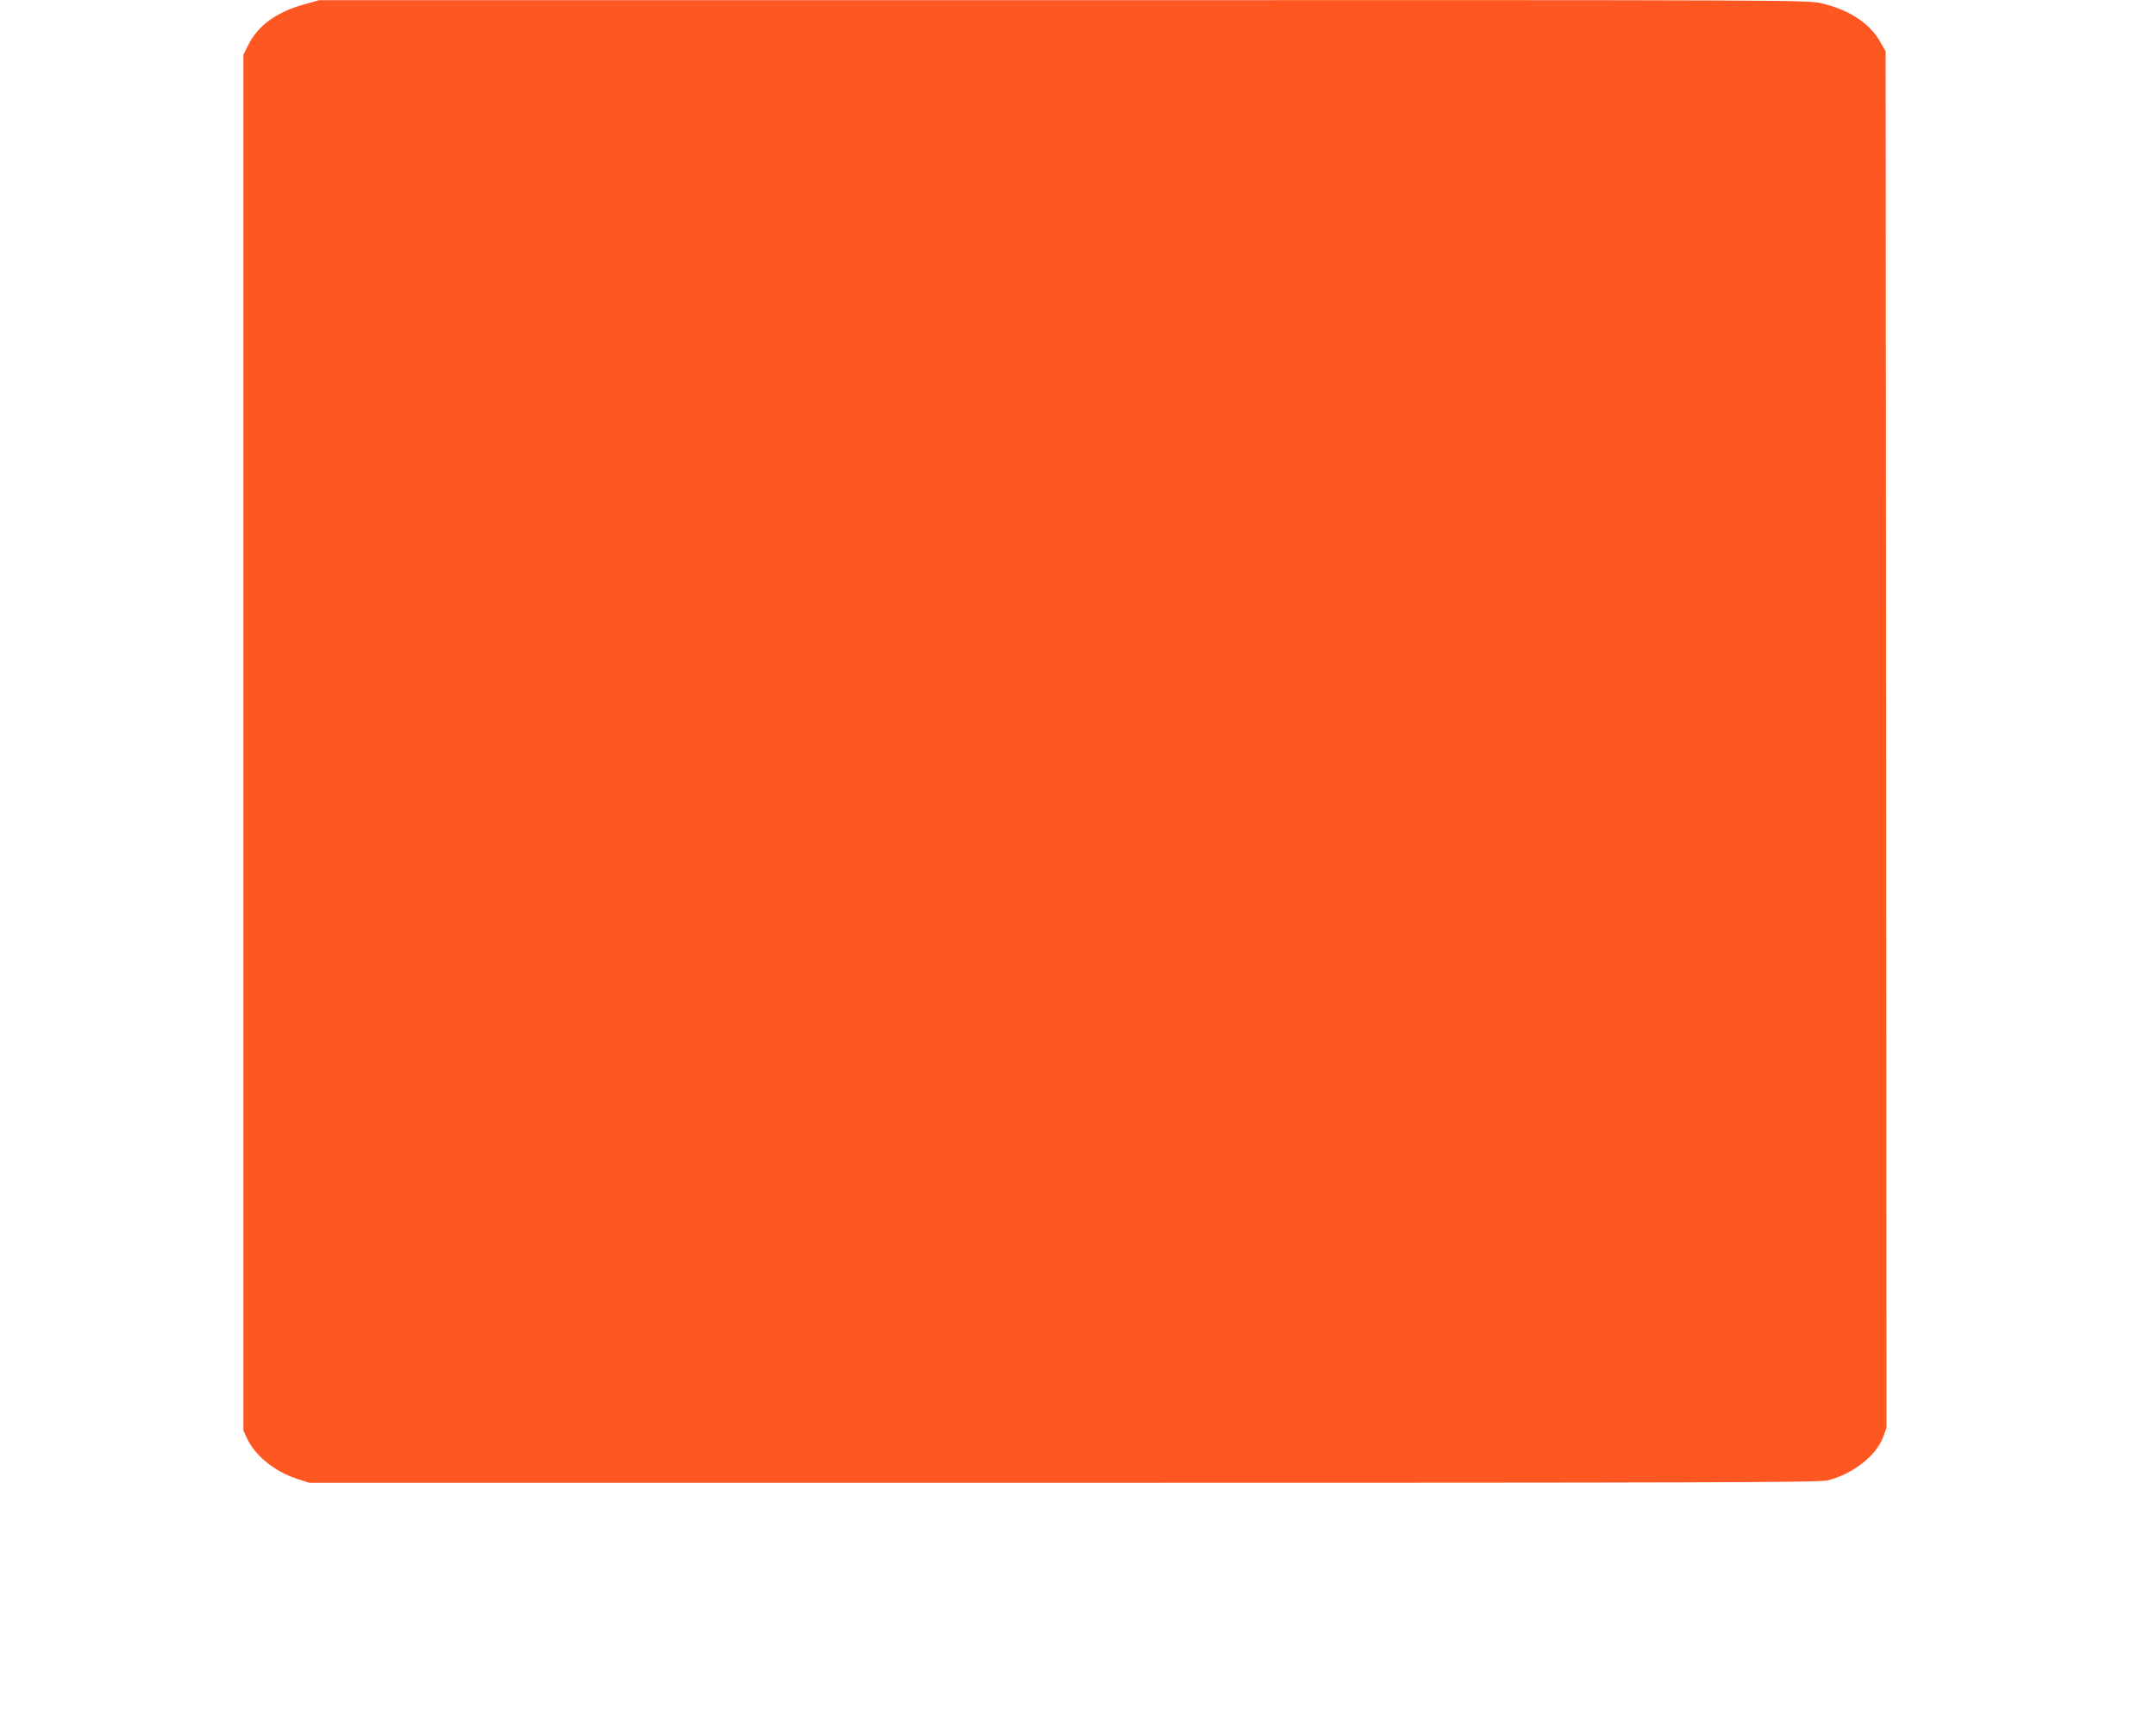
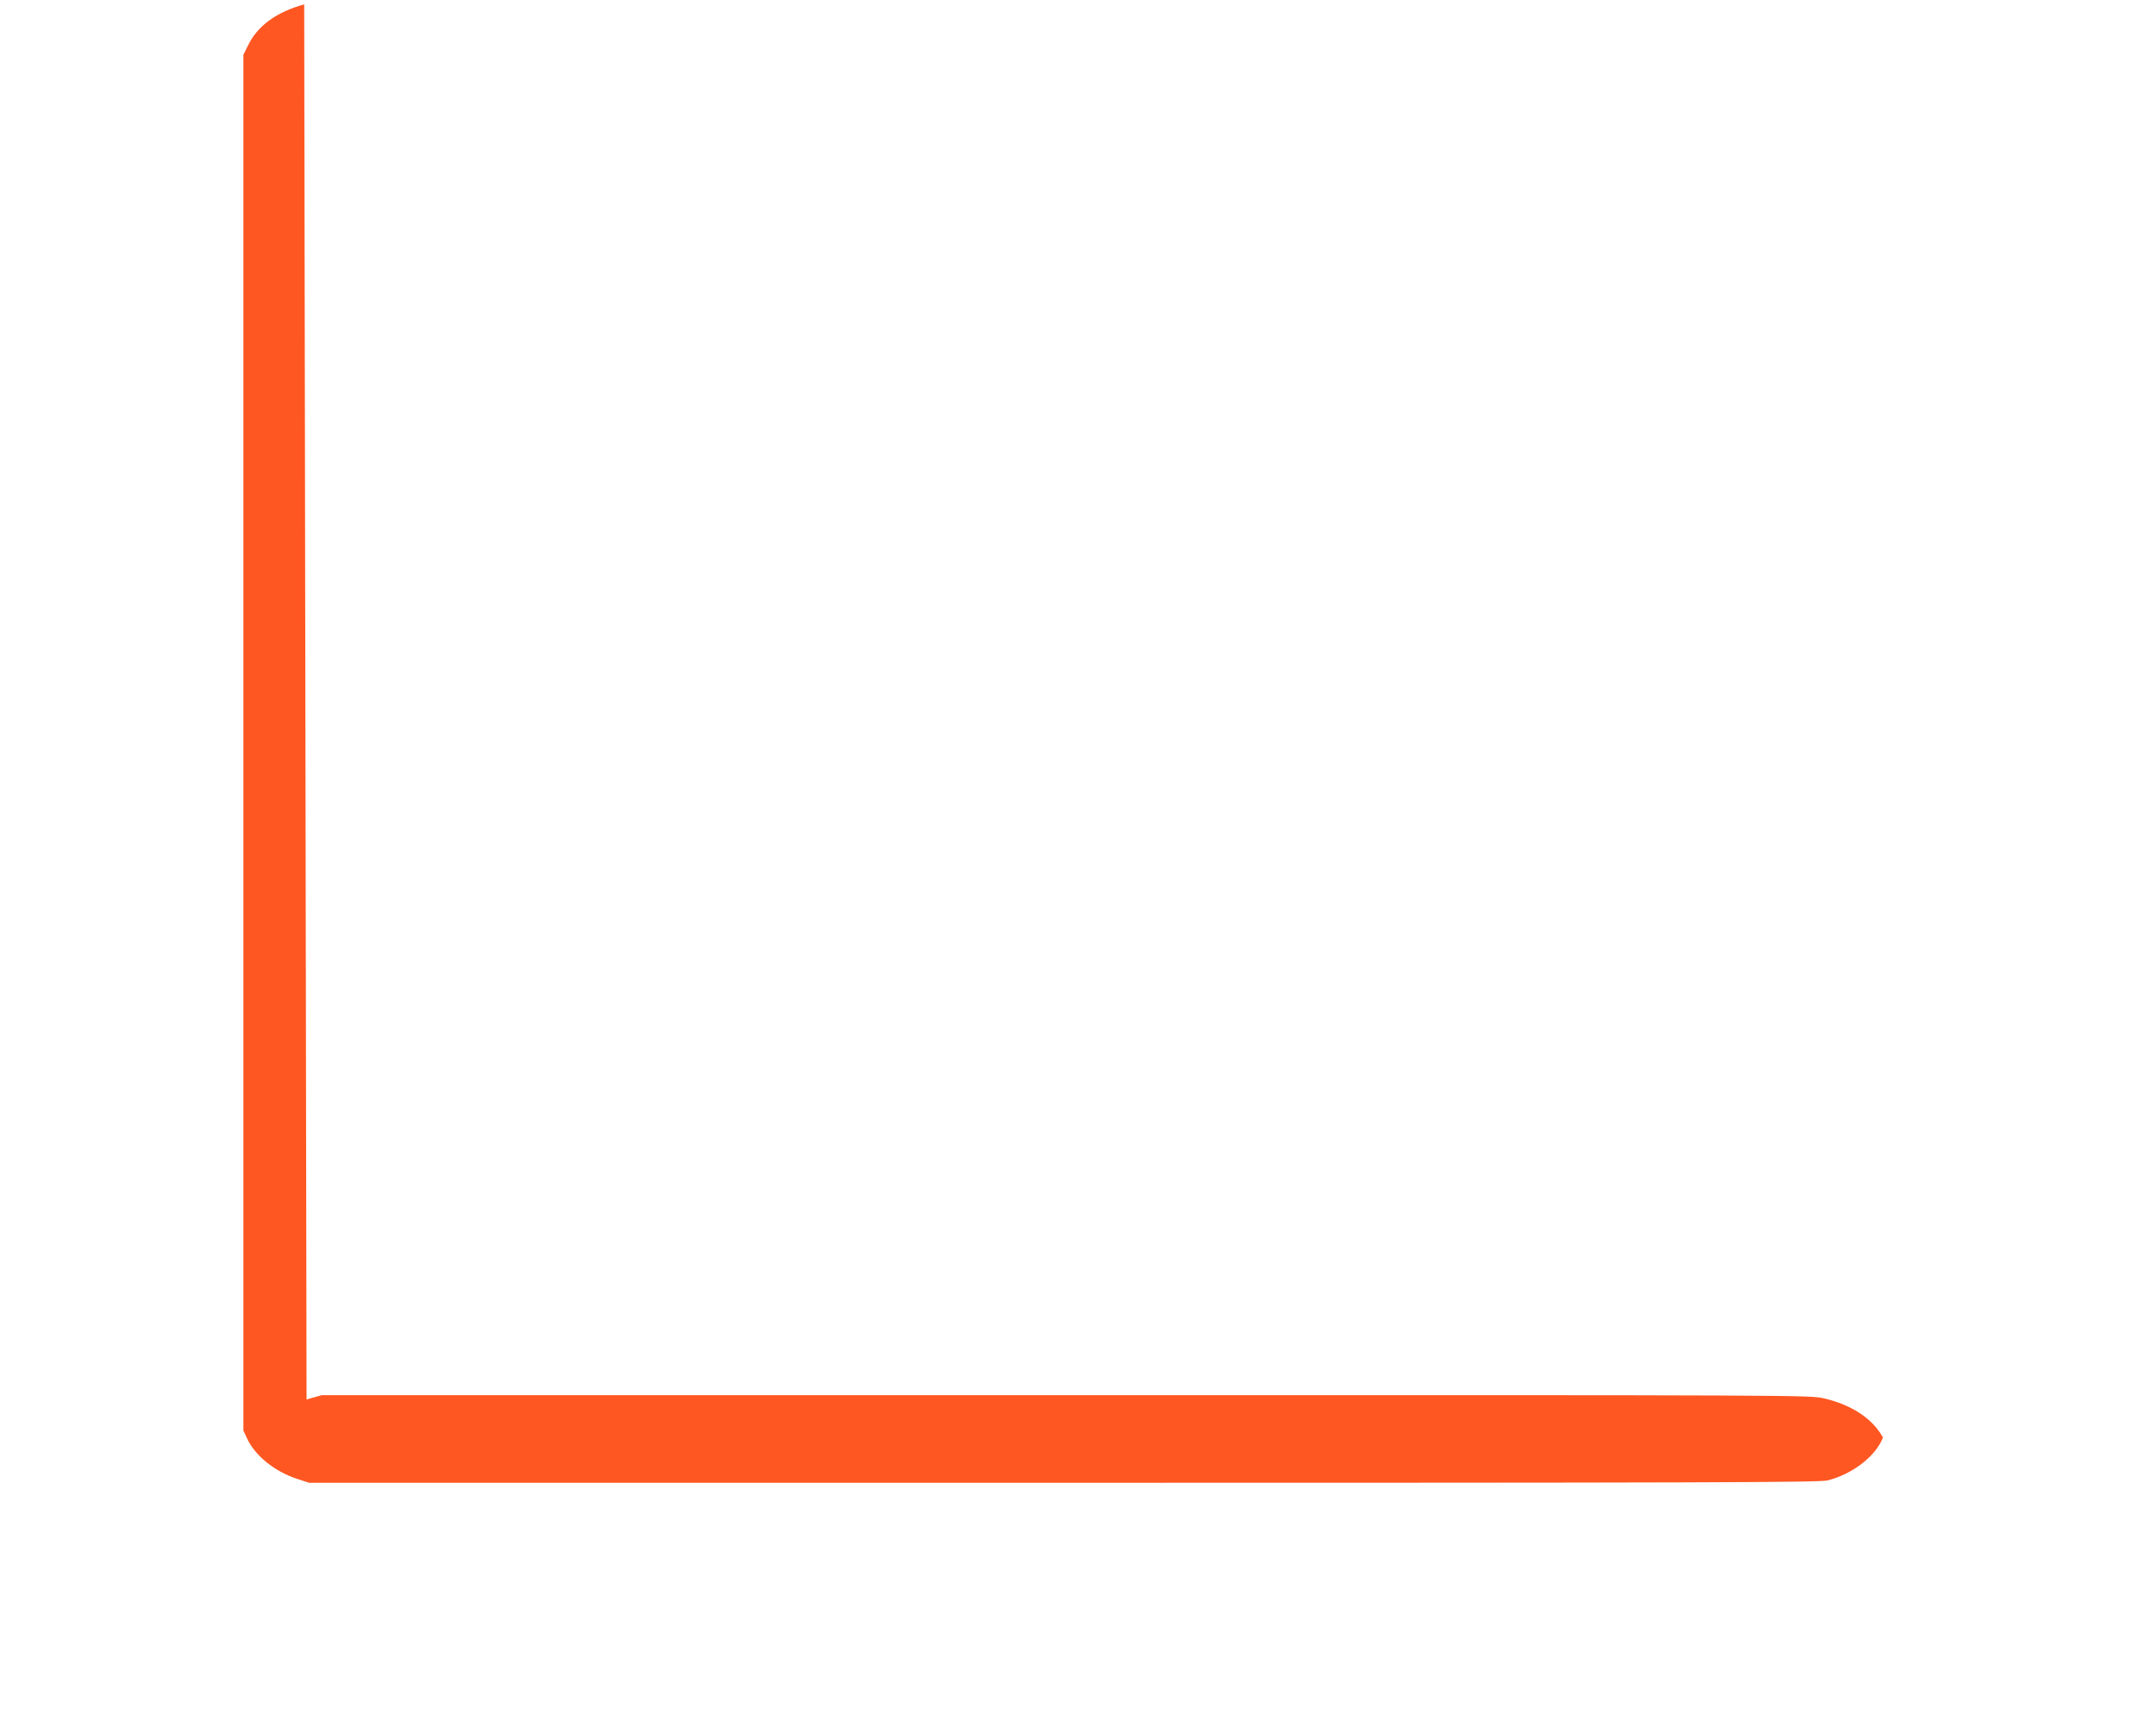
<svg xmlns="http://www.w3.org/2000/svg" version="1.0" width="1280pt" height="1022pt" viewBox="0 0 1280 1022" preserveAspectRatio="xMidYMid meet">
  <g transform="translate(0,1022) scale(0.1,-0.1)" fill="#ff5722" stroke="none">
-     <path d="M1806 10194 c-164 -45 -277 -127 -333 -243 l-28 -56 0 -4085 0 -4085 22 -47 c47 -102 164 -196 295 -239 l73 -24 4480 0 c3788 0 4488 2 4535 14 150 38 287 145 329 255 l21 57 -2 4087 -3 4087 -30 53 c-62 112 -184 193 -349 232 -87 20 -98 20 -4504 19 l-4417 0 -89 -25z" />
+     <path d="M1806 10194 c-164 -45 -277 -127 -333 -243 l-28 -56 0 -4085 0 -4085 22 -47 c47 -102 164 -196 295 -239 l73 -24 4480 0 c3788 0 4488 2 4535 14 150 38 287 145 329 255 c-62 112 -184 193 -349 232 -87 20 -98 20 -4504 19 l-4417 0 -89 -25z" />
  </g>
</svg>